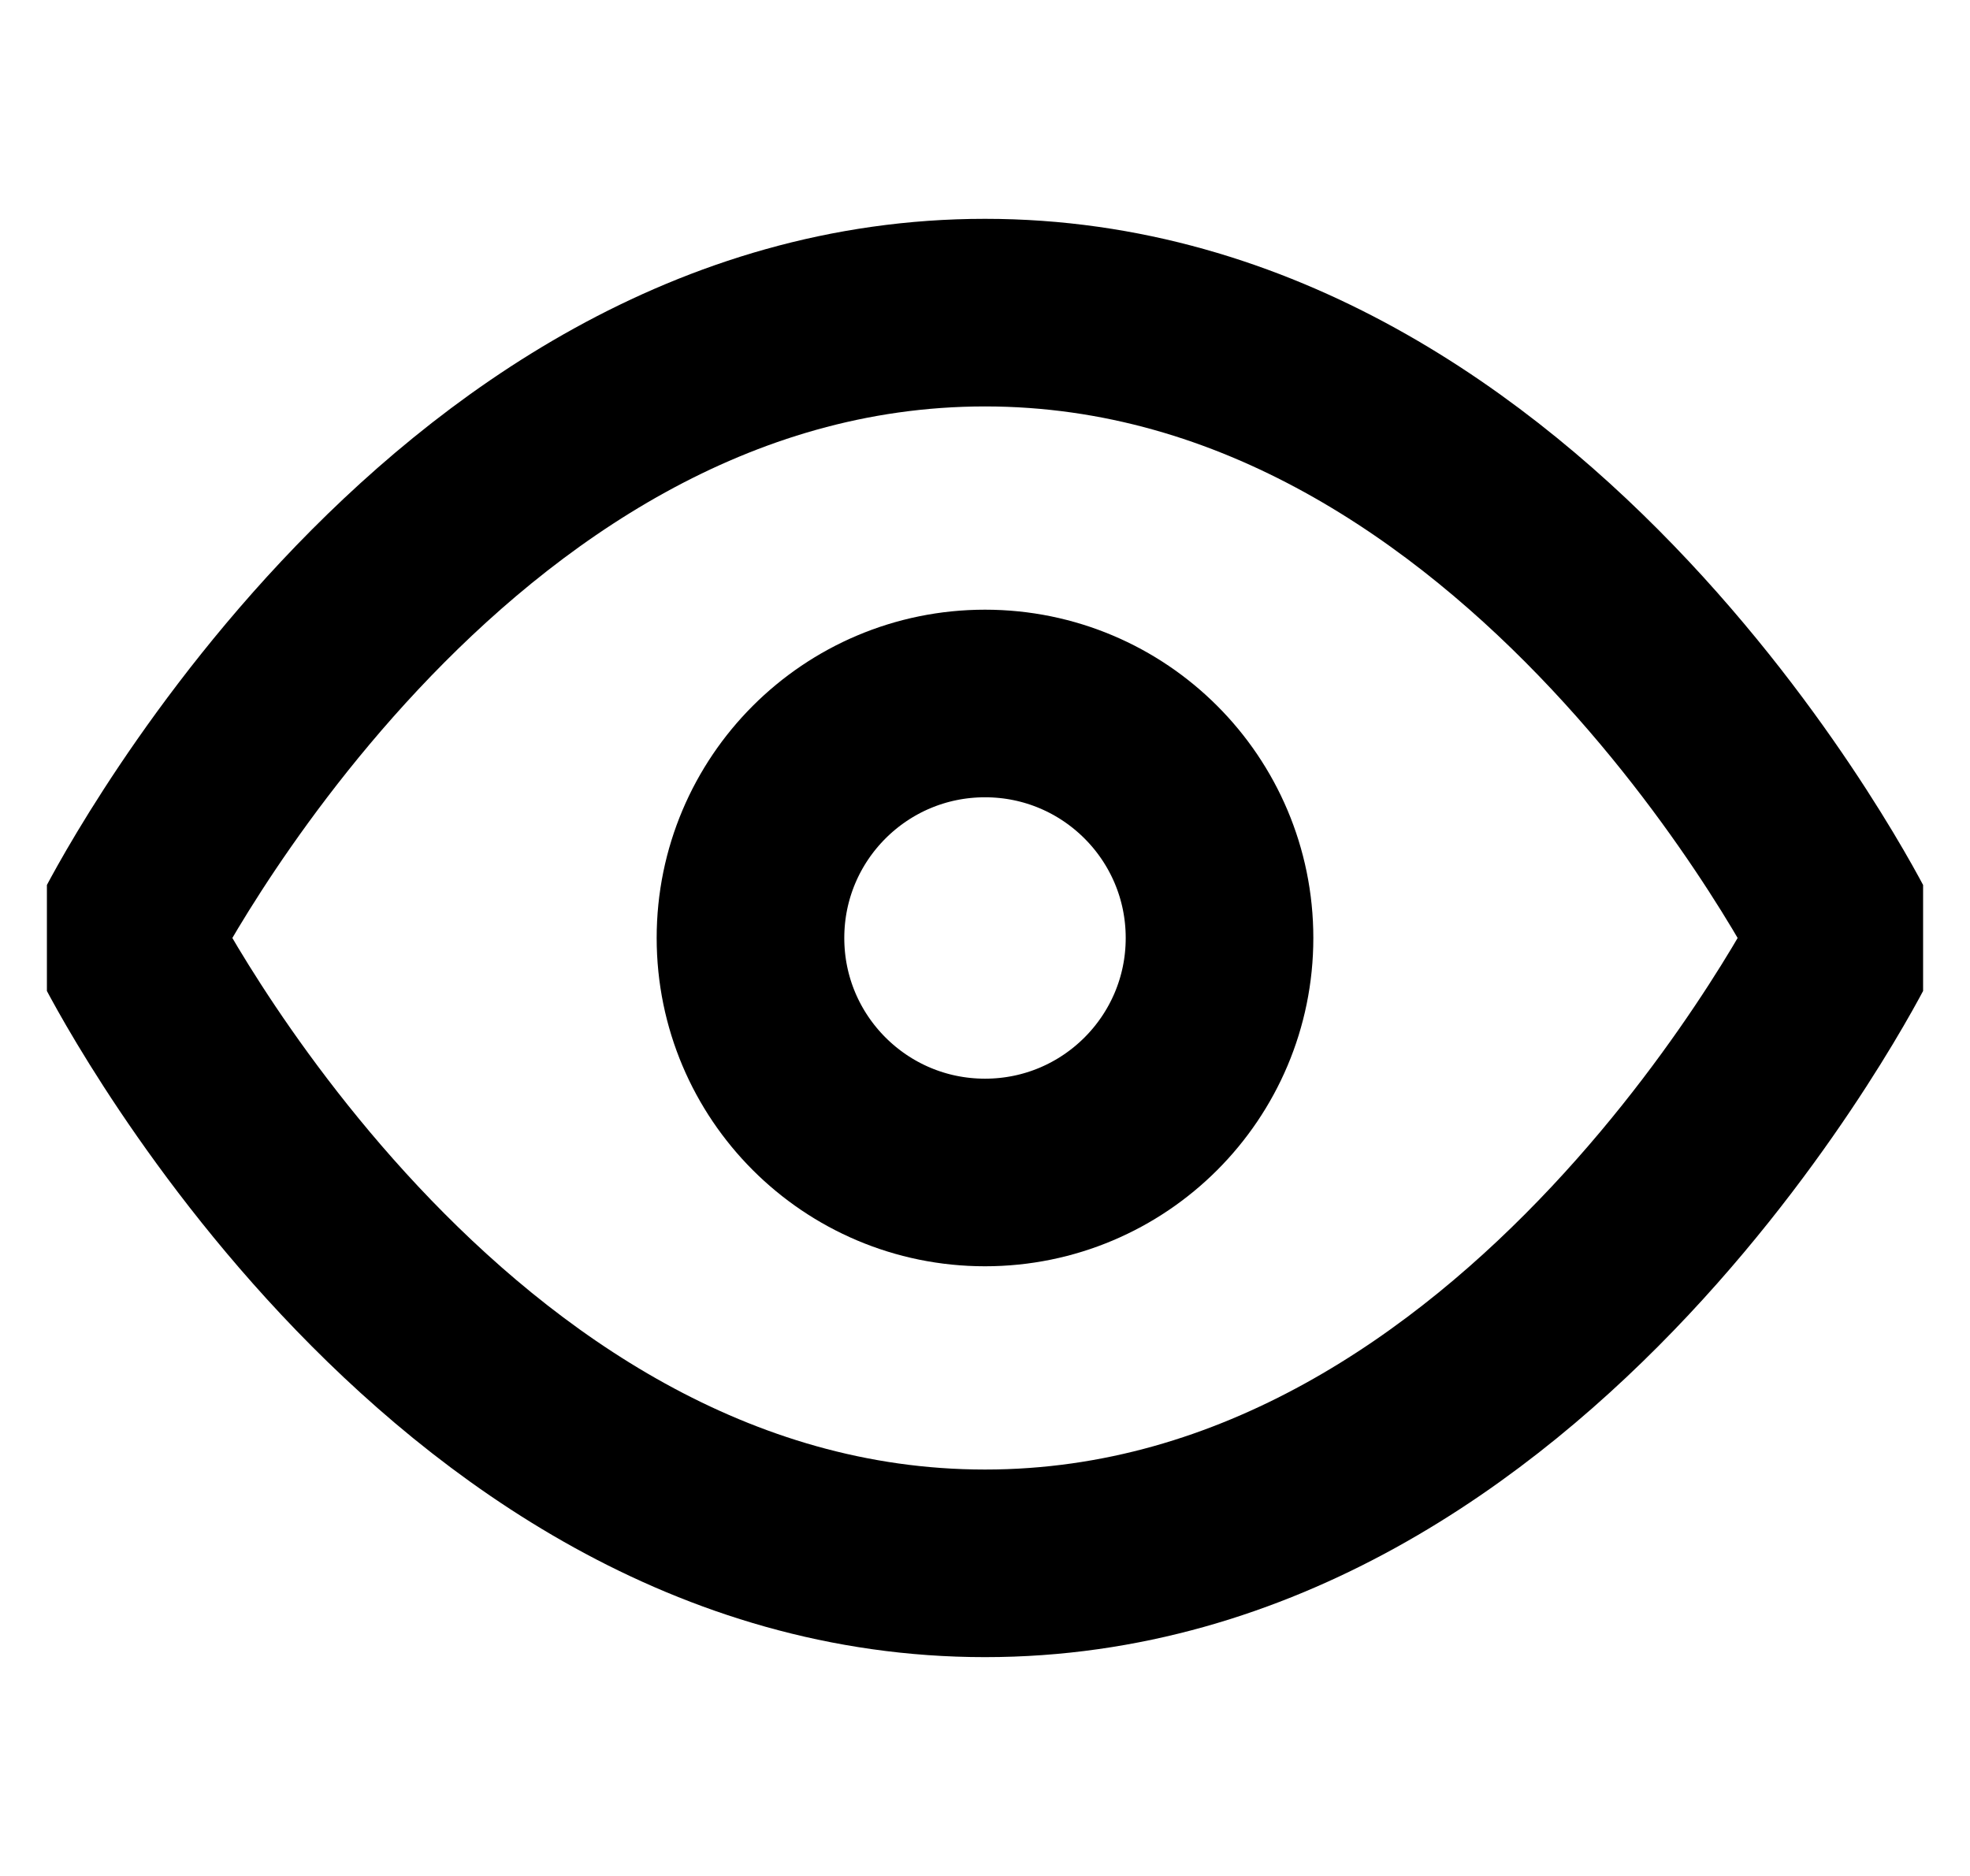
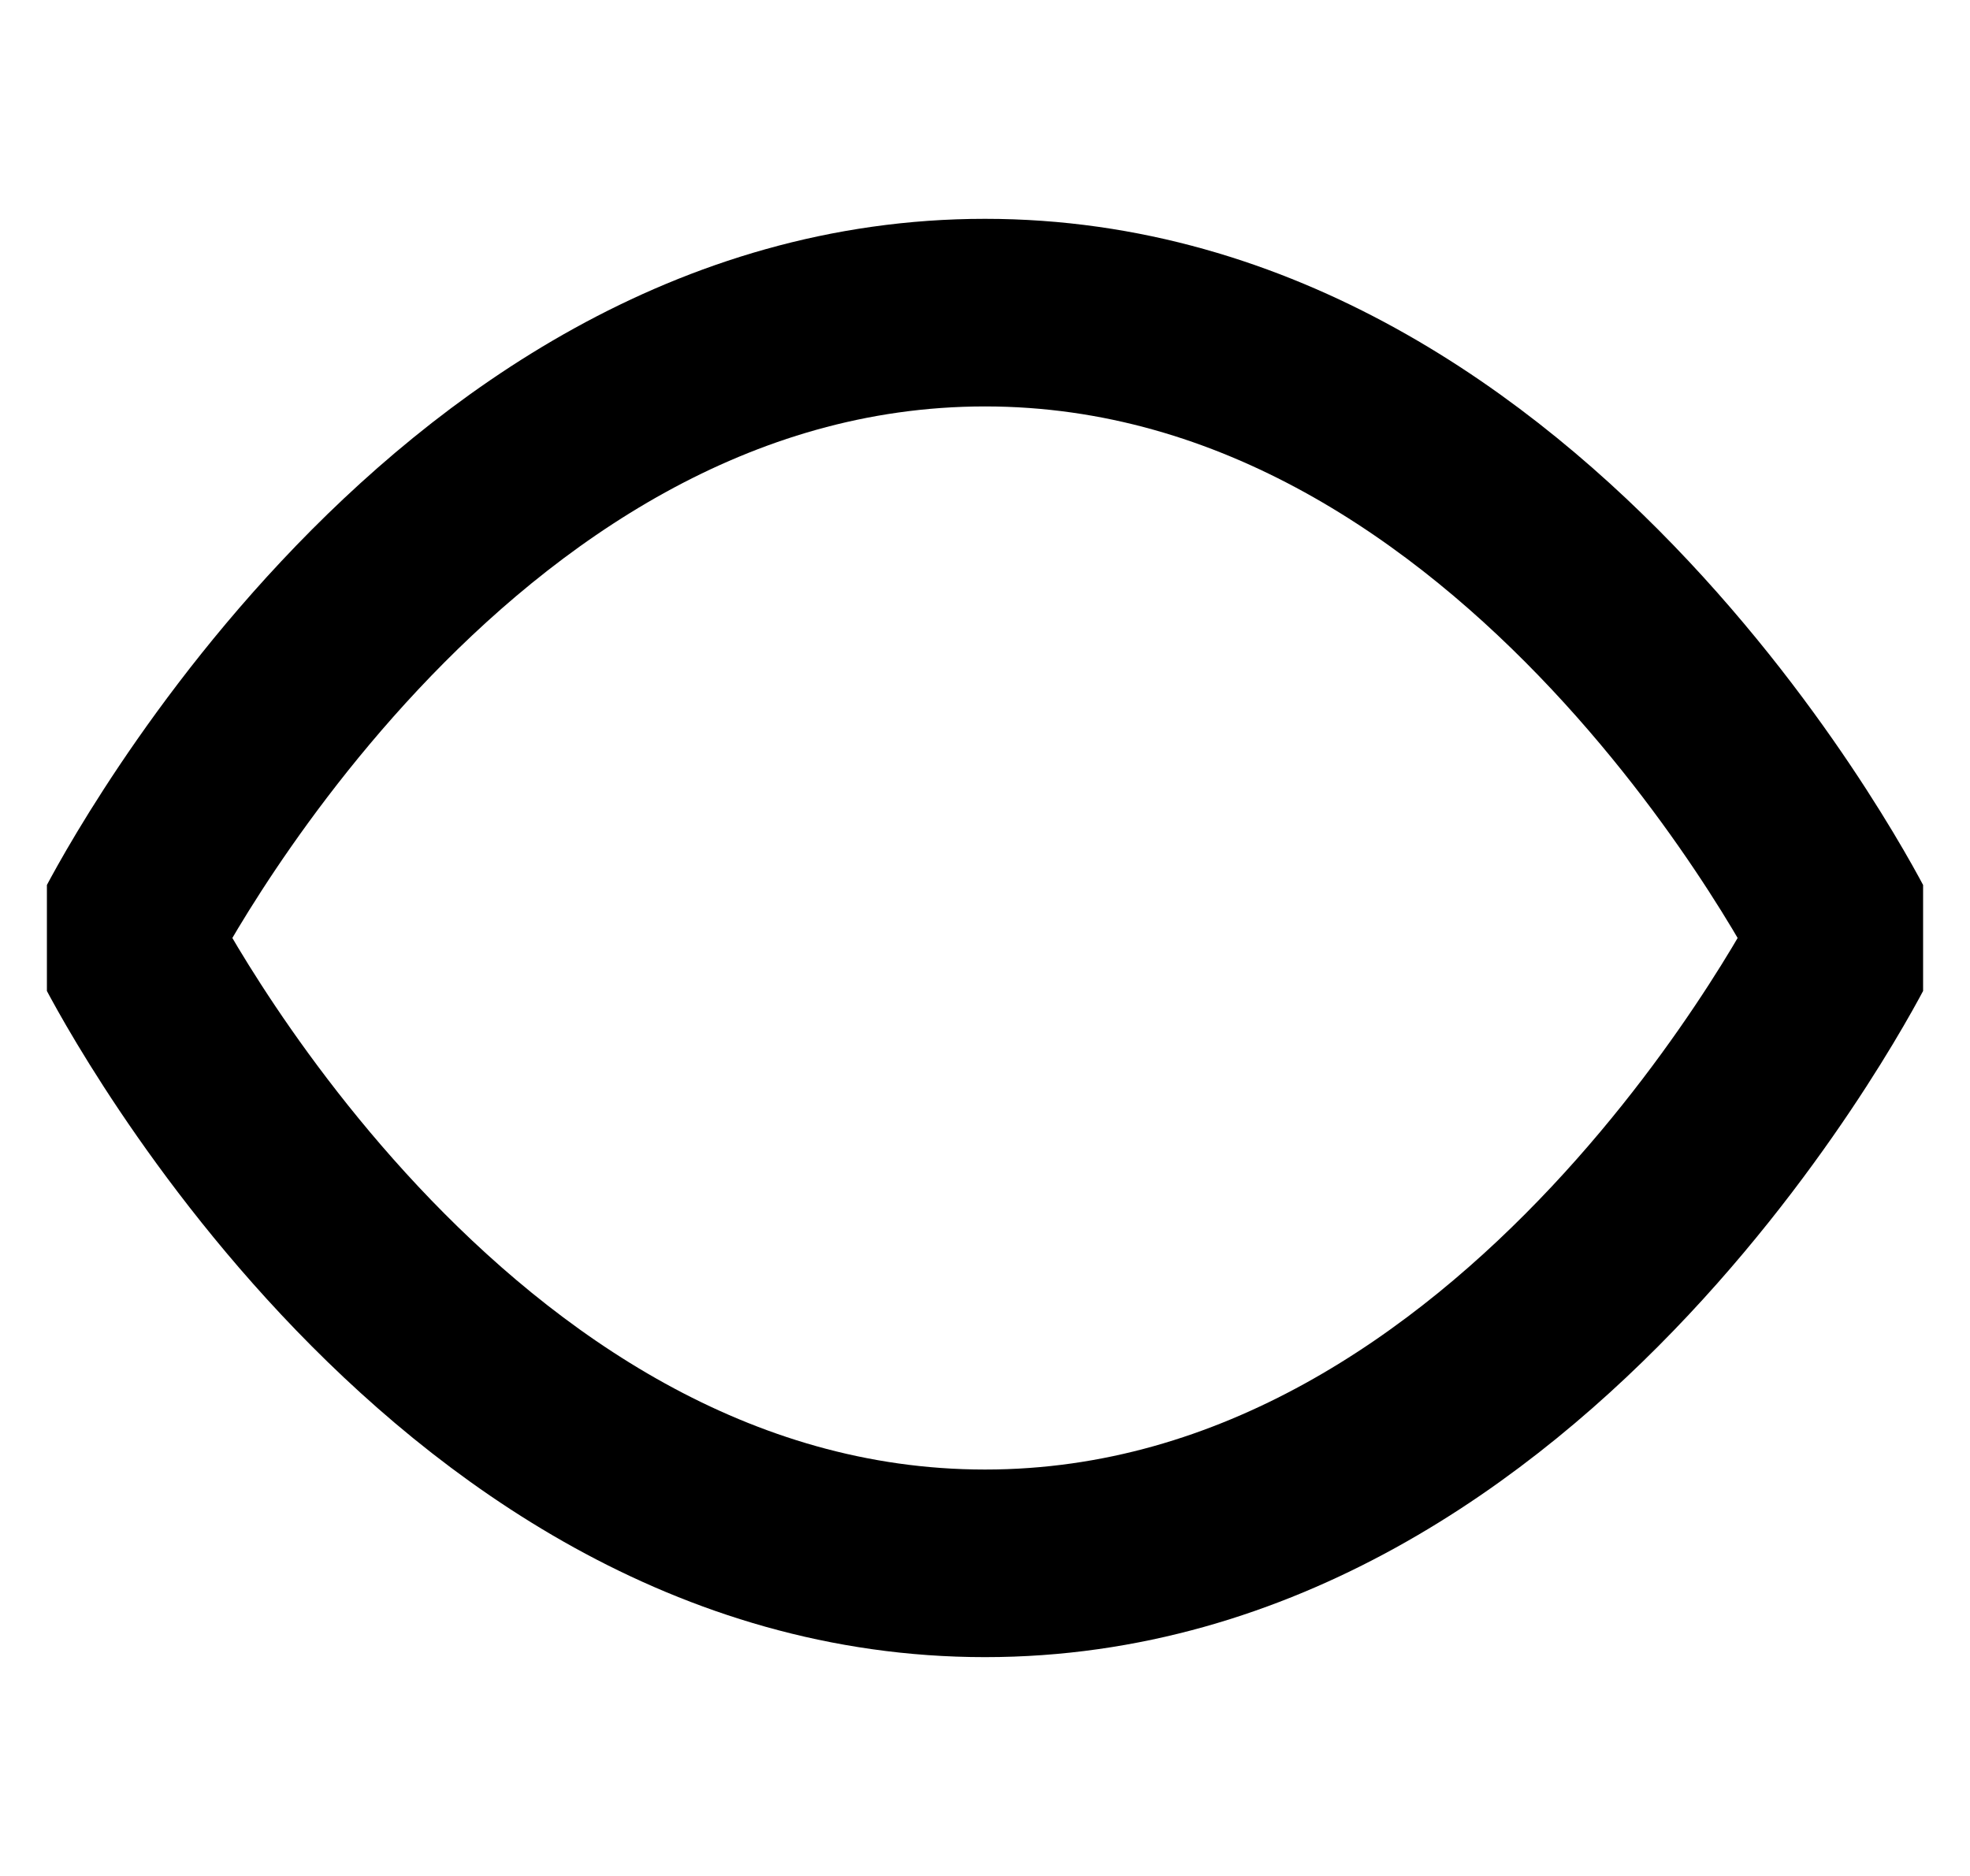
<svg xmlns="http://www.w3.org/2000/svg" width="21" height="20" viewBox="0 0 21 20" fill="none">
  <g id="Eye" clip-path="url(#clip0_4368_2760)">
    <g id="Icon">
      <path d="M1.333 10C1.333 10 4.667 3.333 10.5 3.333C16.334 3.333 19.667 10 19.667 10C19.667 10 16.334 16.667 10.5 16.667C4.667 16.667 1.333 10 1.333 10Z" stroke="currentColor" stroke-width="2" stroke-linecap="round" stroke-linejoin="round" />
-       <path d="M10.5 12.5C11.881 12.5 13 11.381 13 10C13 8.619 11.881 7.5 10.5 7.5C9.119 7.5 8 8.619 8 10C8 11.381 9.119 12.5 10.5 12.5Z" stroke="currentColor" stroke-width="2" stroke-linecap="round" stroke-linejoin="round" />
    </g>
  </g>
  <defs>
    <clipPath id="clip0_4368_2760">
      <rect width="20" height="20" fill="currentColor" transform="translate(0.5)" />
    </clipPath>
  </defs>
</svg>